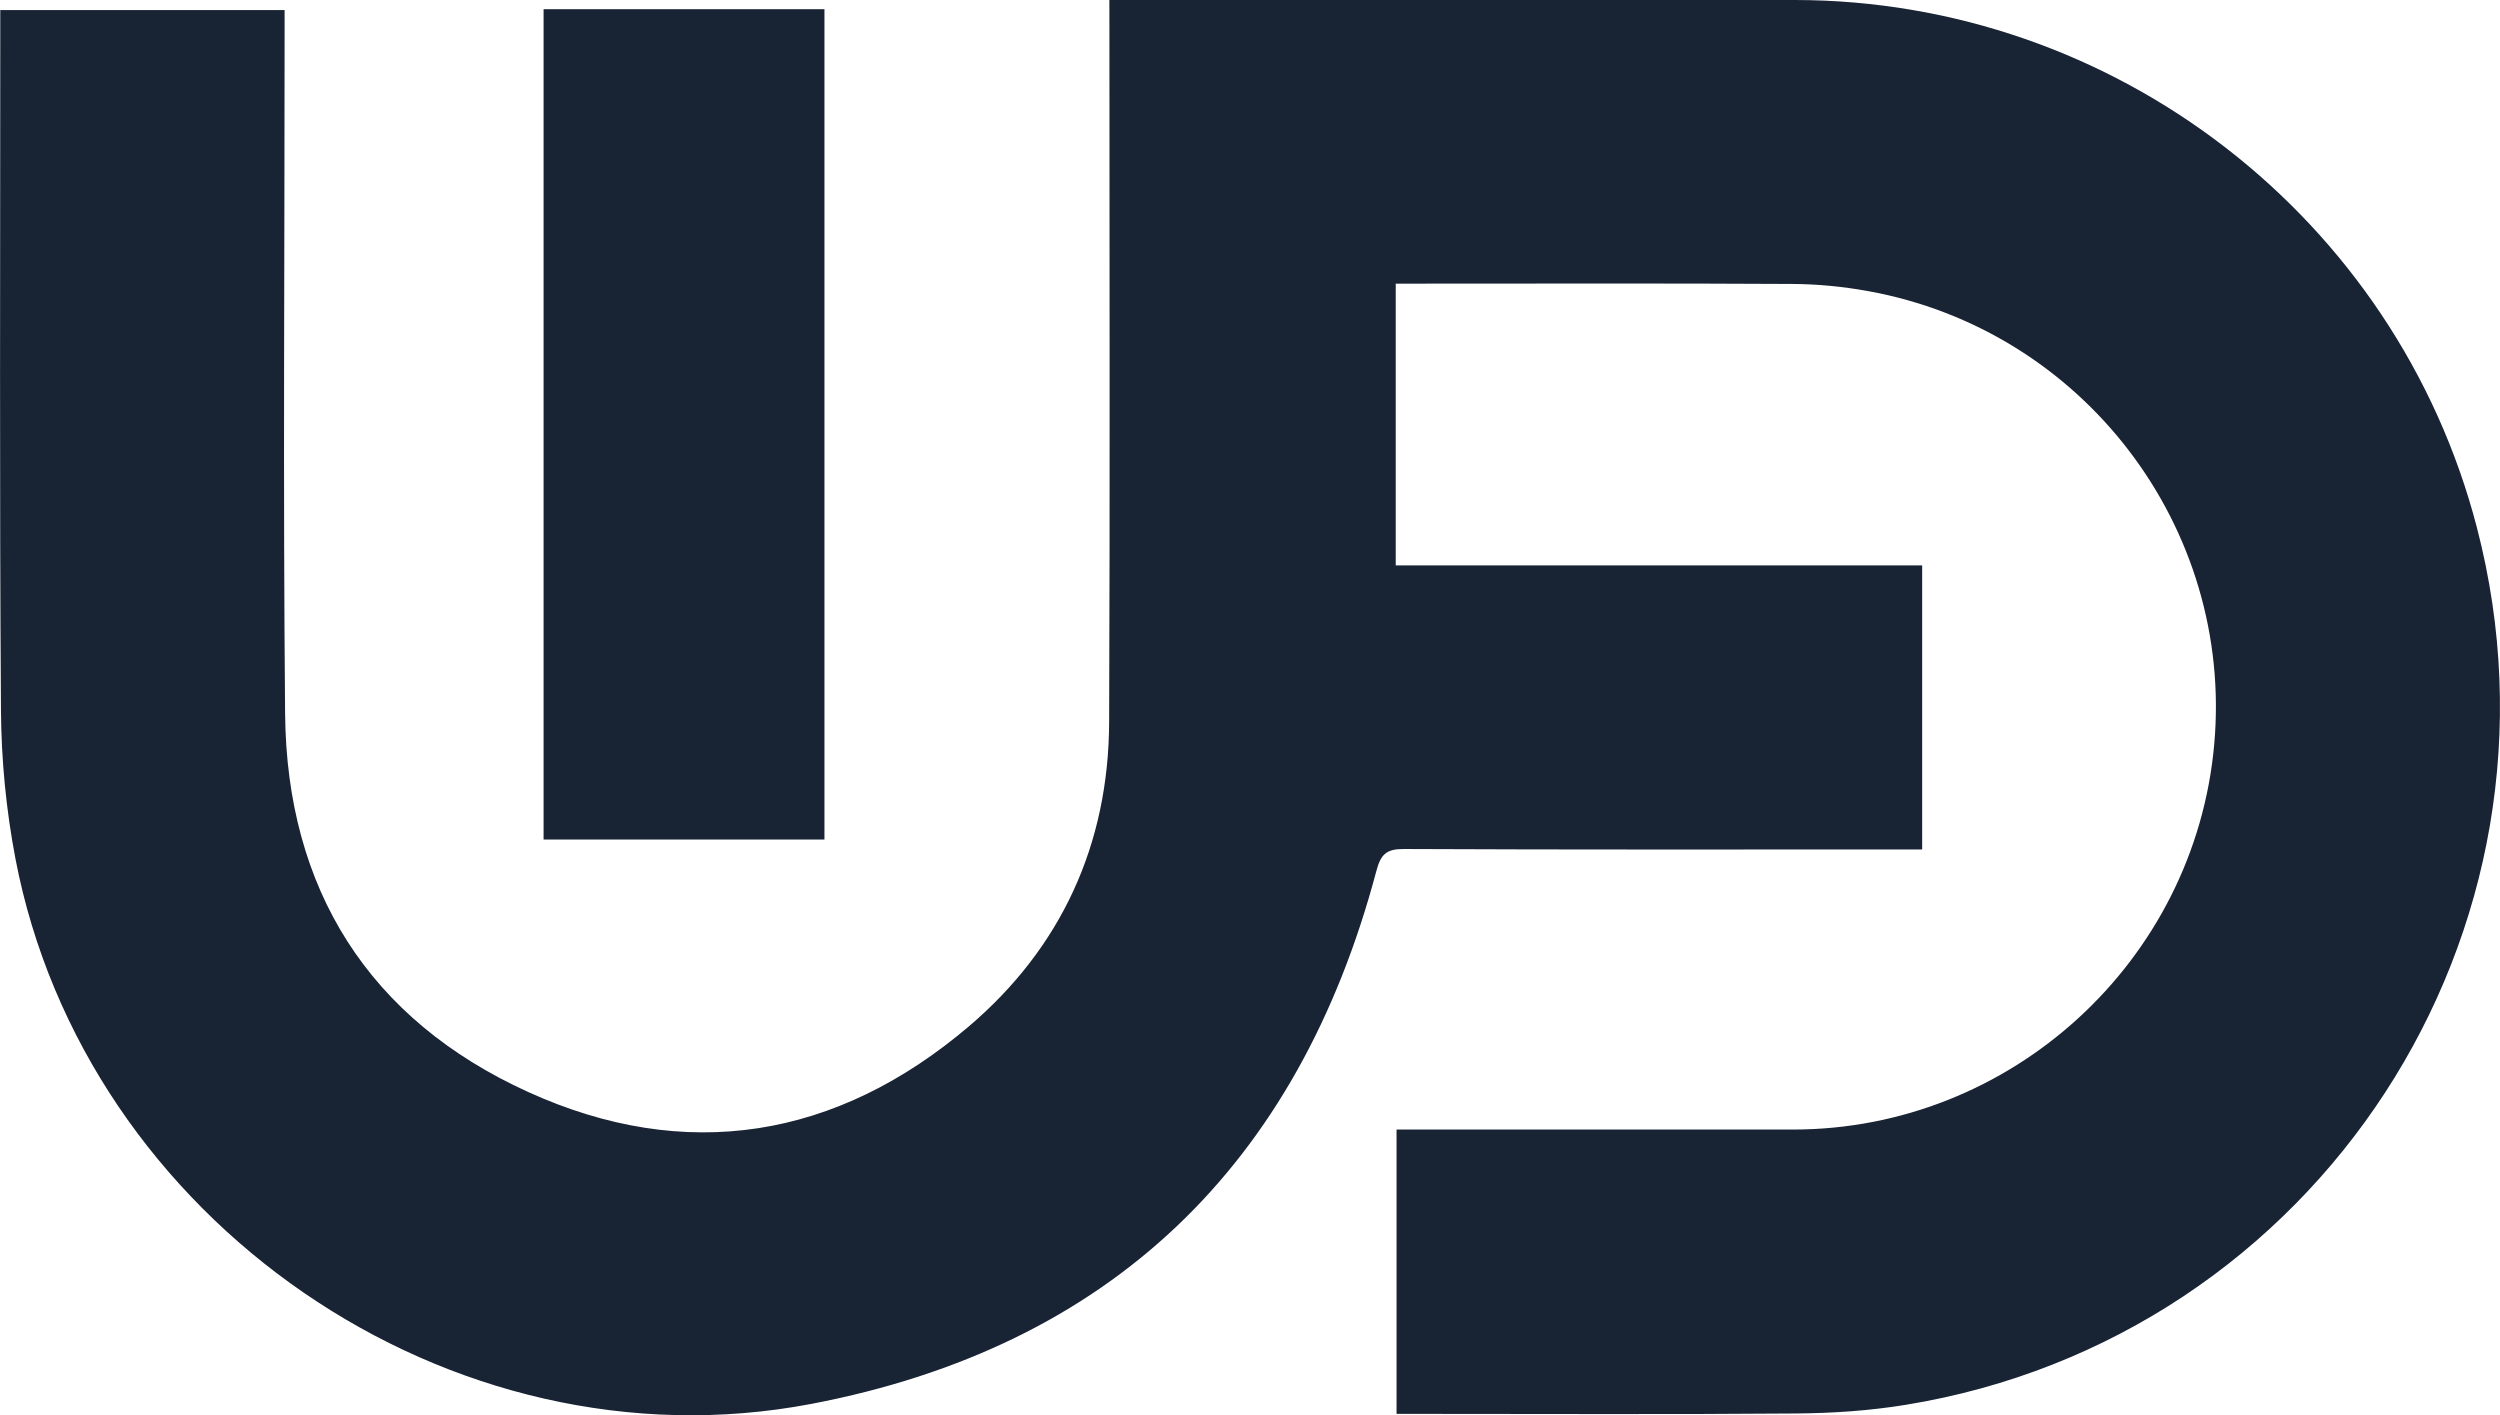
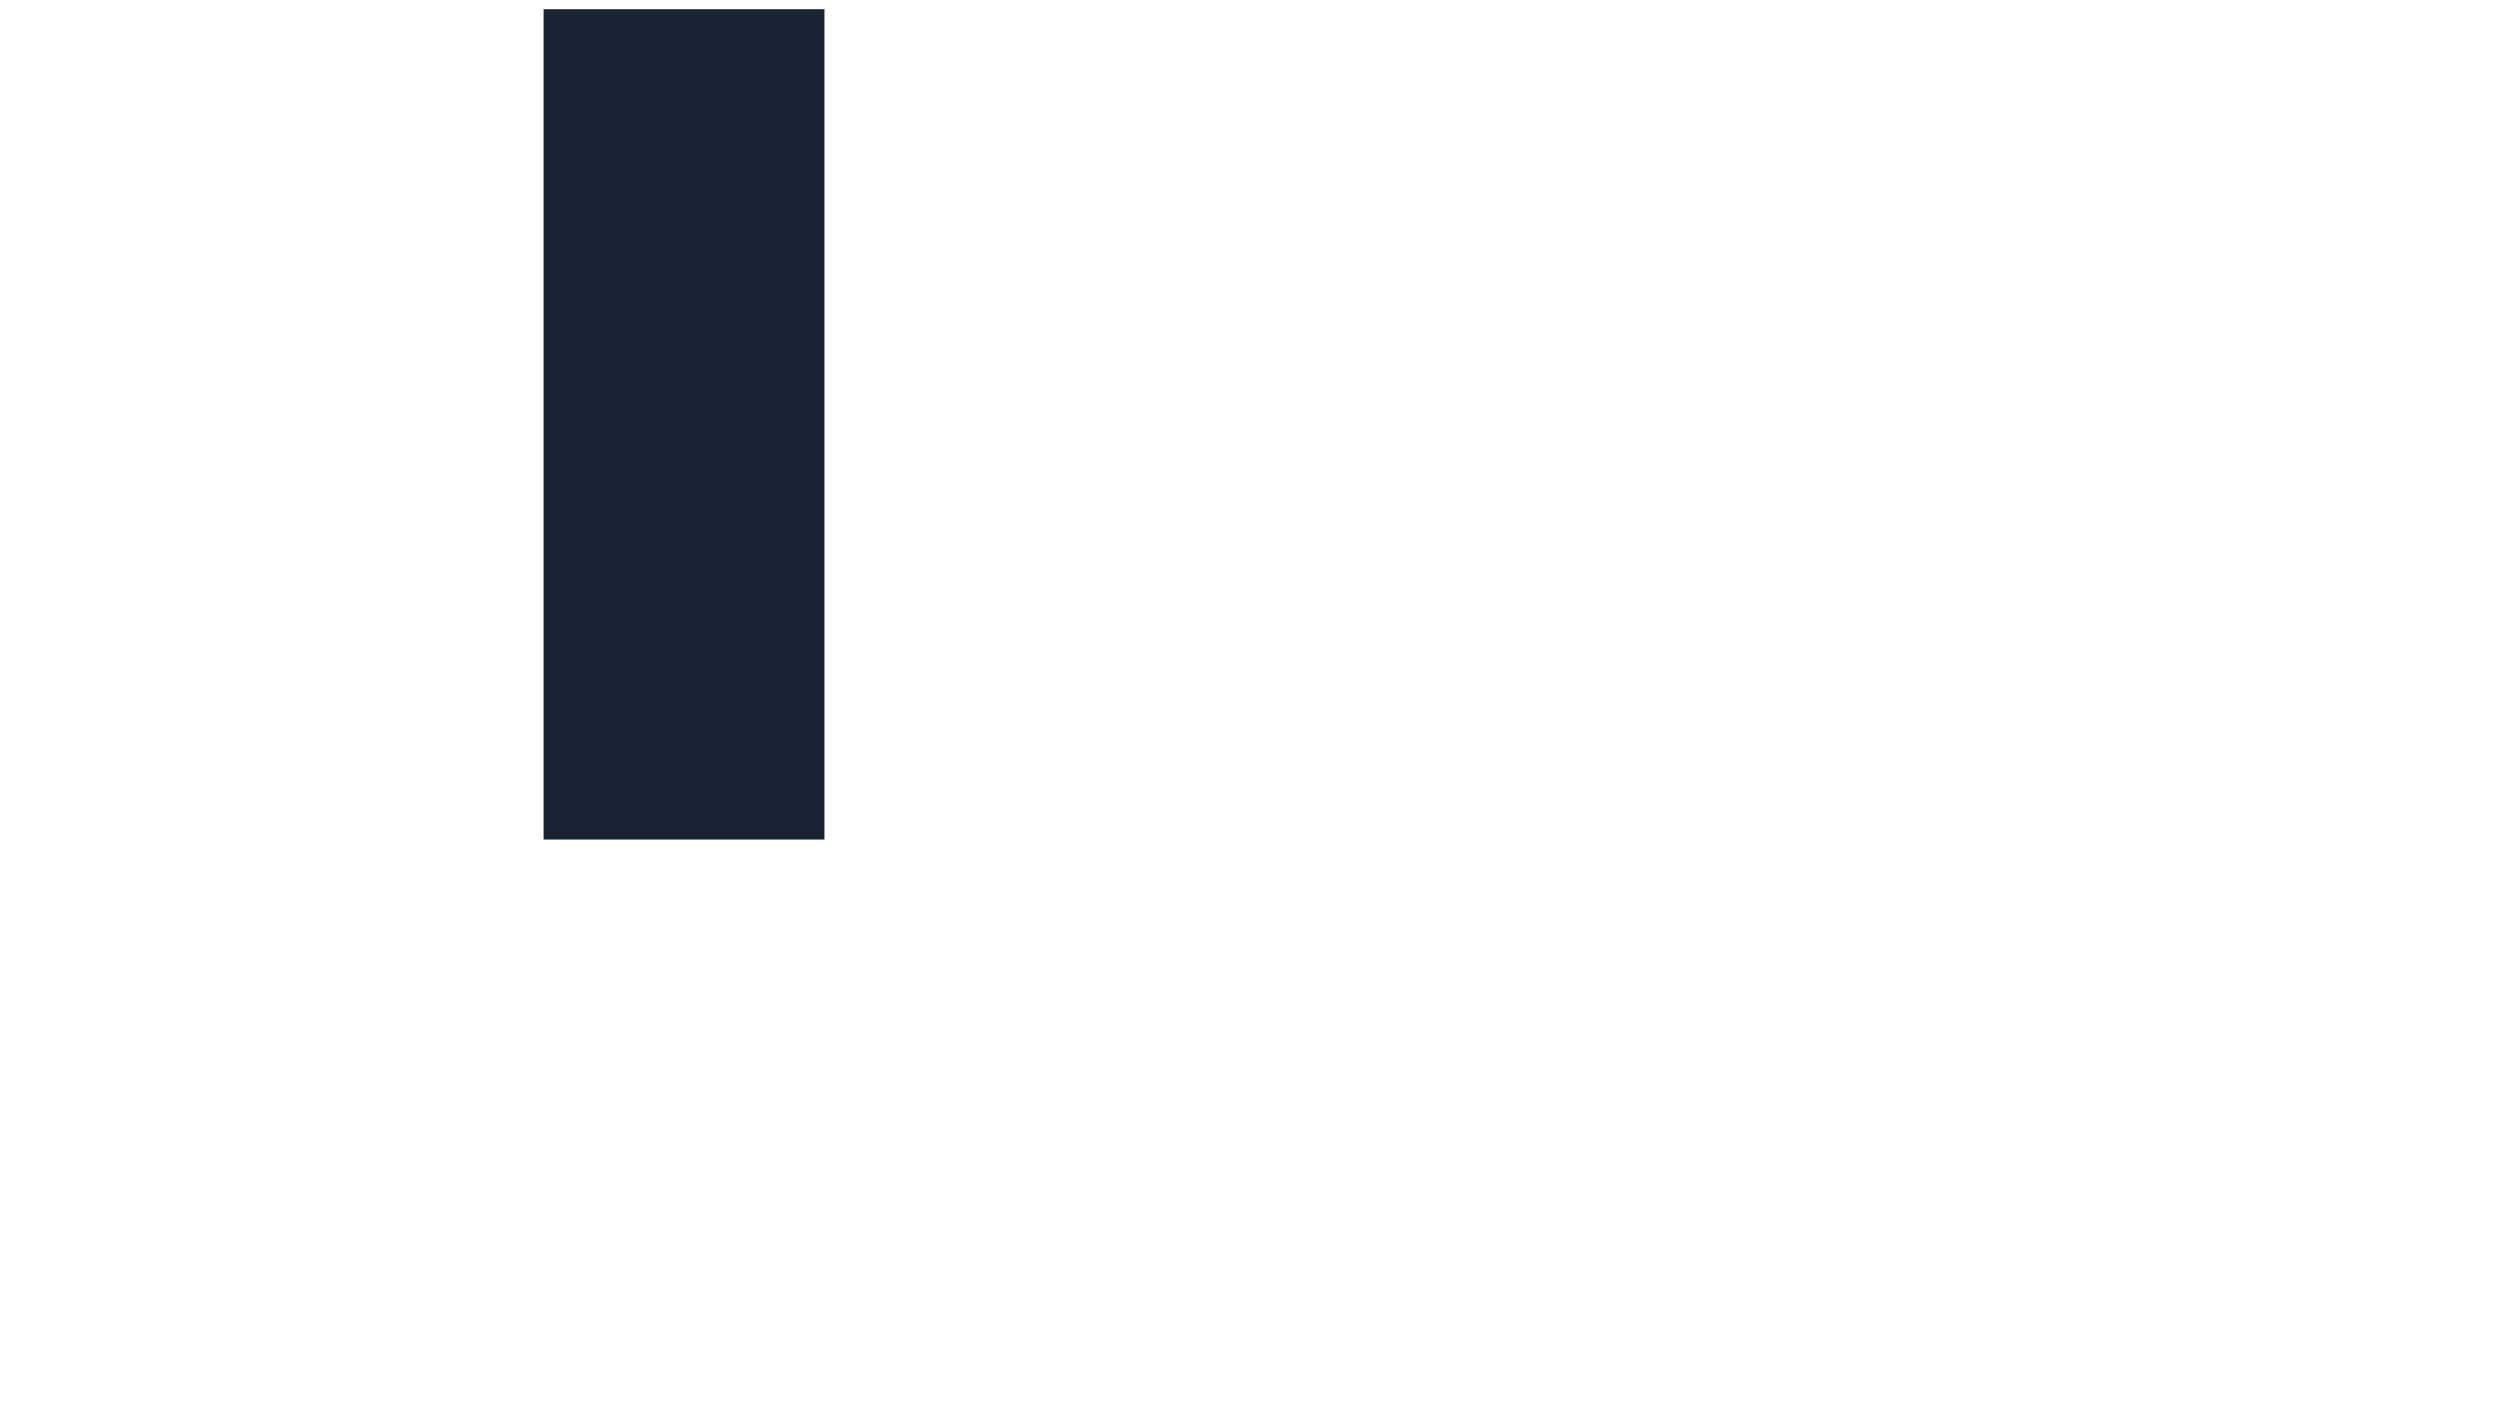
<svg xmlns="http://www.w3.org/2000/svg" version="1.1" id="Layer_1" x="0px" y="0px" width="54.964px" height="31.115px" viewBox="0 0 54.964 31.115" enable-background="new 0 0 54.964 31.115" xml:space="preserve">
  <g>
-     <path fill="#182334" d="M24.39,0c0.258,0,0.443,0,0.628,0c4.812,0,9.623,0,14.435,0c7.037,0,13.231,4.787,15.002,11.594   c2.311,8.881-3.497,17.816-12.556,19.292c-0.79,0.129-1.599,0.184-2.4,0.19c-2.754,0.023-5.508,0.009-8.262,0.009   c-0.167,0-0.334,0-0.533,0c0-2.089,0-4.137,0-6.251c0.189,0,0.368,0,0.547,0c2.723,0,5.446,0,8.169,0   c4.794-0.001,8.833-3.694,9.261-8.467c0.428-4.776-2.881-9.115-7.617-9.968C40.52,6.3,39.96,6.246,39.407,6.243   c-2.723-0.016-5.446-0.007-8.169-0.007c-0.169,0-0.339,0-0.552,0c0,2.068,0,4.113,0,6.194c3.849,0,7.695,0,11.574,0   c0,2.084,0,4.132,0,6.246c-0.176,0-0.355,0-0.533,0c-3.62,0-7.241,0.007-10.861-0.01c-0.386-0.002-0.508,0.115-0.606,0.483   c-1.717,6.468-5.851,10.461-12.42,11.716c-7.948,1.518-15.977-4.036-17.5-11.983c-0.205-1.071-0.312-2.177-0.319-3.267   c-0.033-4.92-0.015-9.84-0.015-14.76c0-0.2,0-0.4,0-0.634c2.08,0,4.13,0,6.251,0c0,0.169,0,0.347,0,0.526   c0,4.982-0.034,9.964,0.011,14.945c0.035,3.862,1.845,6.724,5.341,8.315c3.468,1.578,6.786,1.029,9.69-1.44   c2.034-1.73,3.076-4.004,3.086-6.692c0.02-5.09,0.006-10.18,0.006-15.27C24.39,0.421,24.39,0.239,24.39,0z" />
-     <path fill="#182334" d="M11.951,0.202c2.073,0,4.11,0,6.175,0c0,6.085,0,12.154,0,18.256c-2.05,0-4.097,0-6.175,0   C11.951,12.384,11.951,6.315,11.951,0.202z" />
+     <path fill="#182334" d="M11.951,0.202c2.073,0,4.11,0,6.175,0c0,6.085,0,12.154,0,18.256c-2.05,0-4.097,0-6.175,0   z" />
  </g>
</svg>